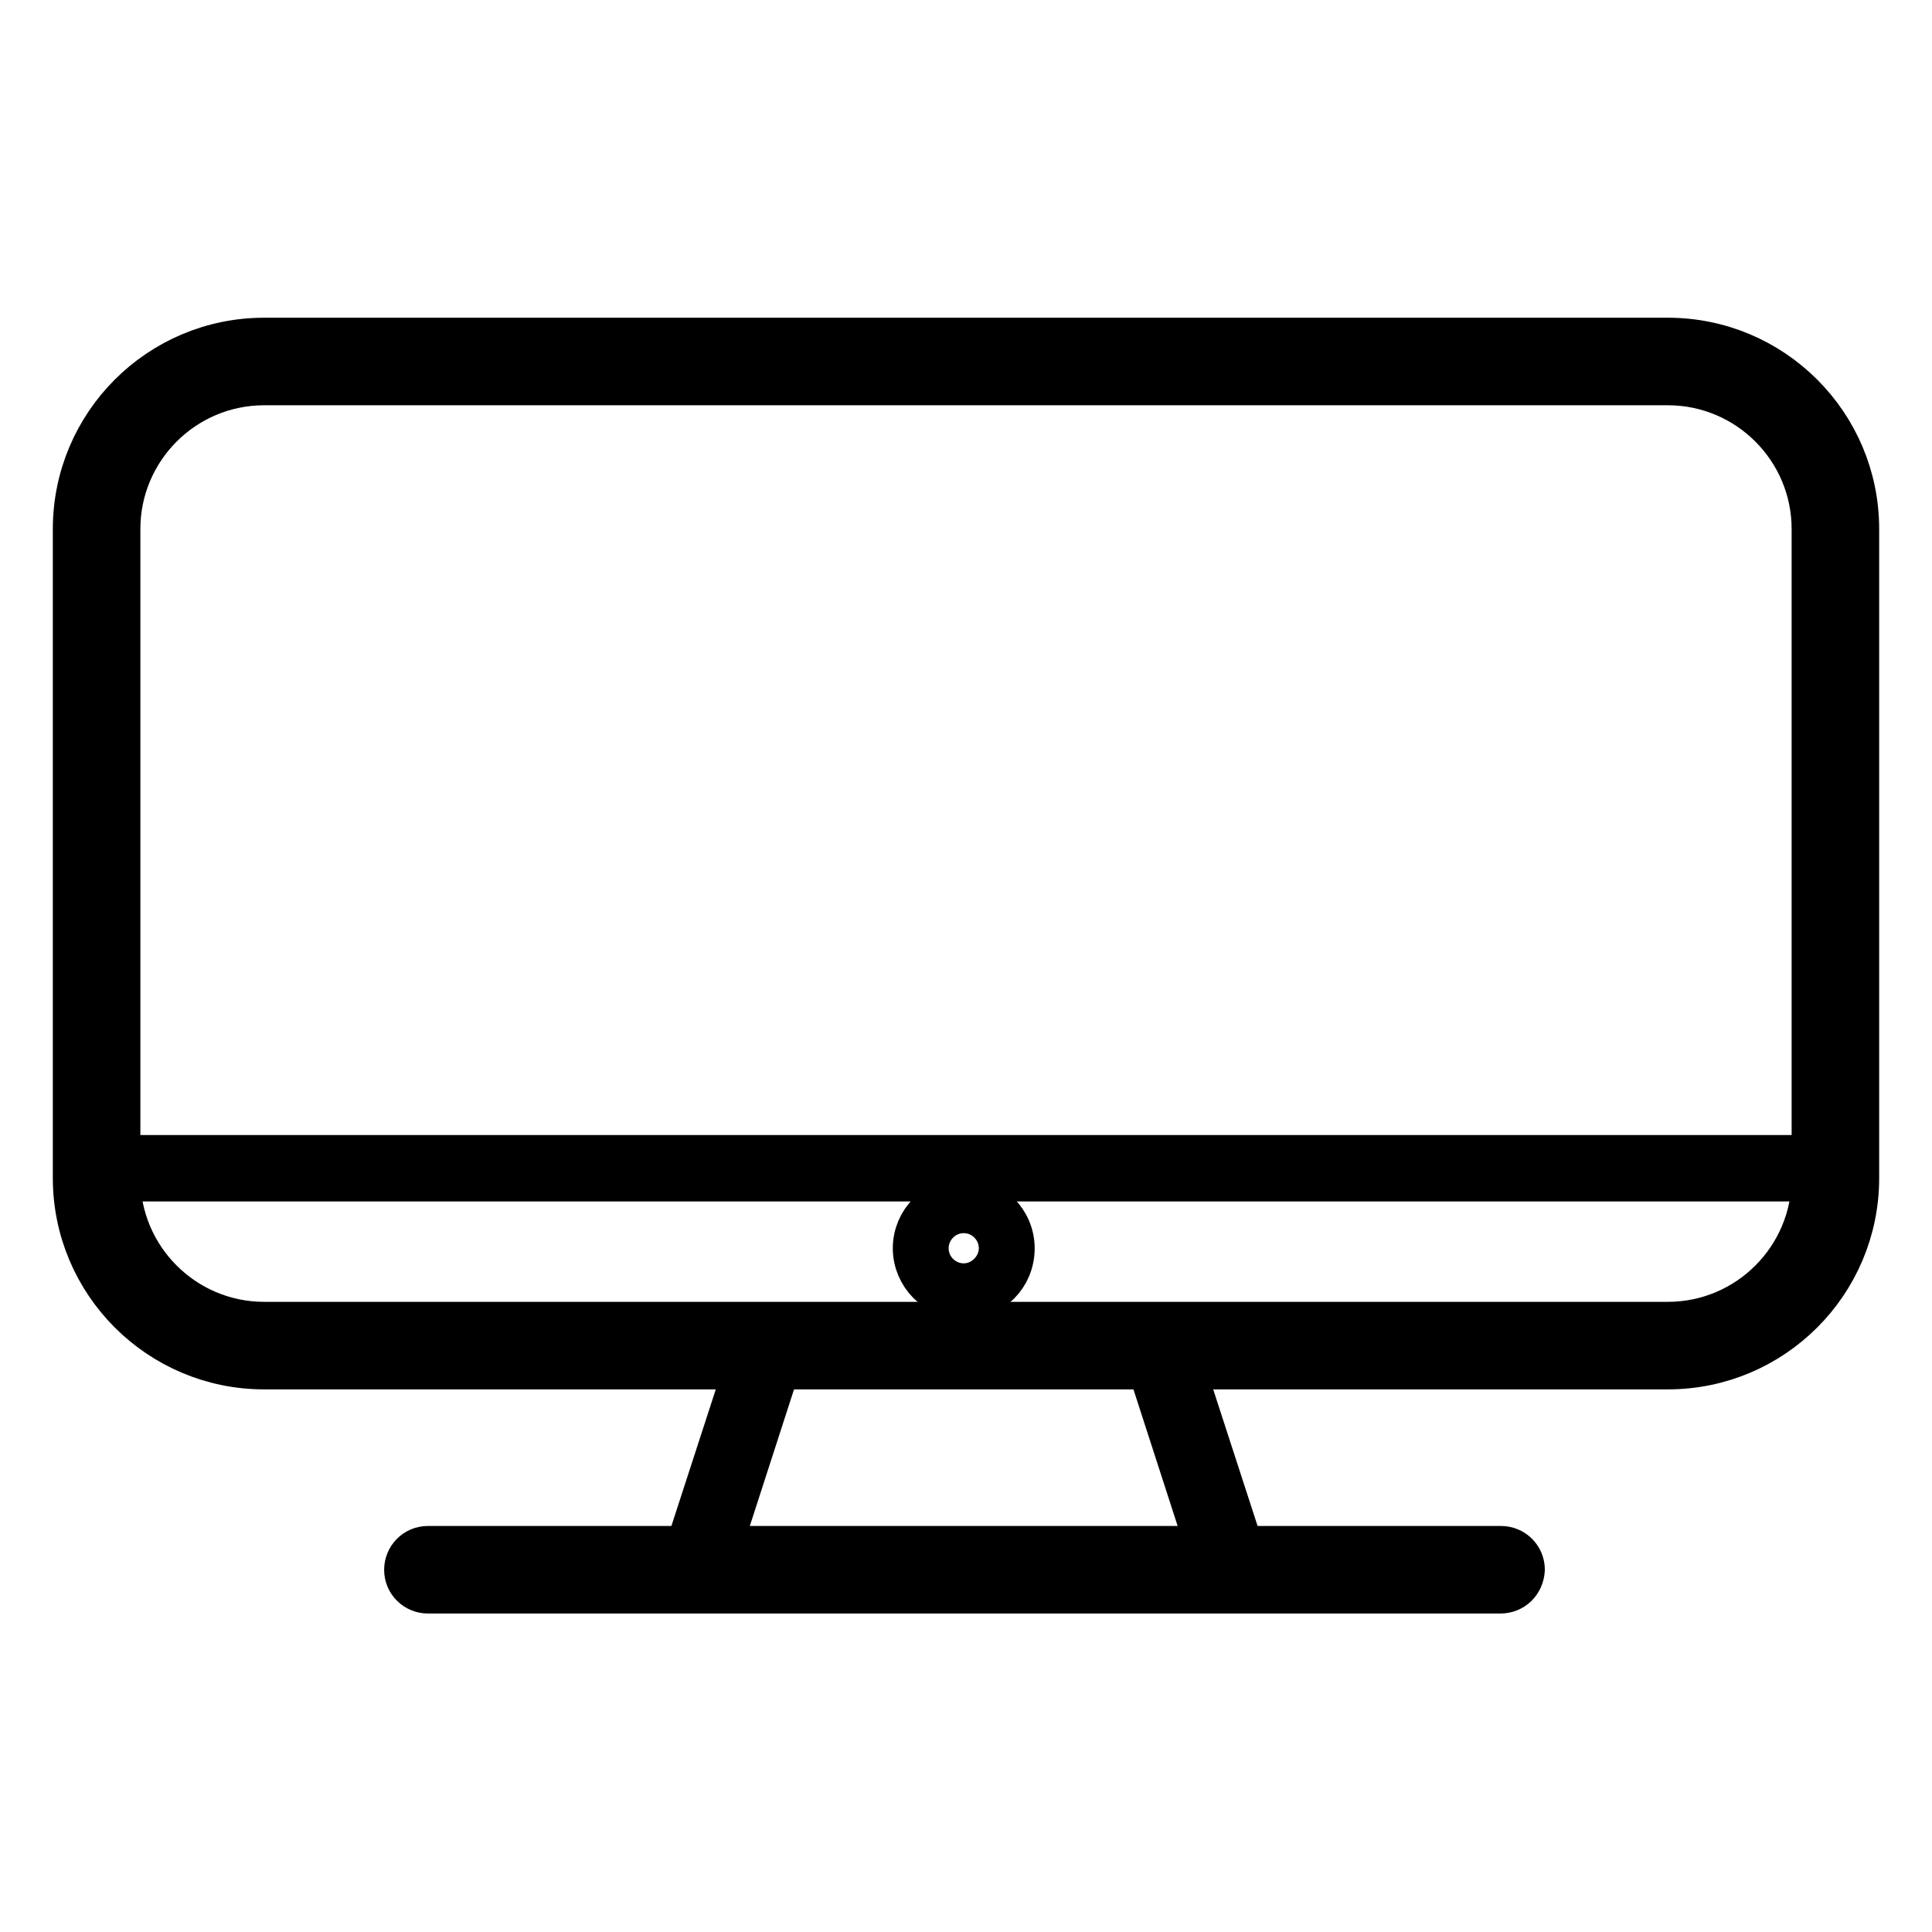
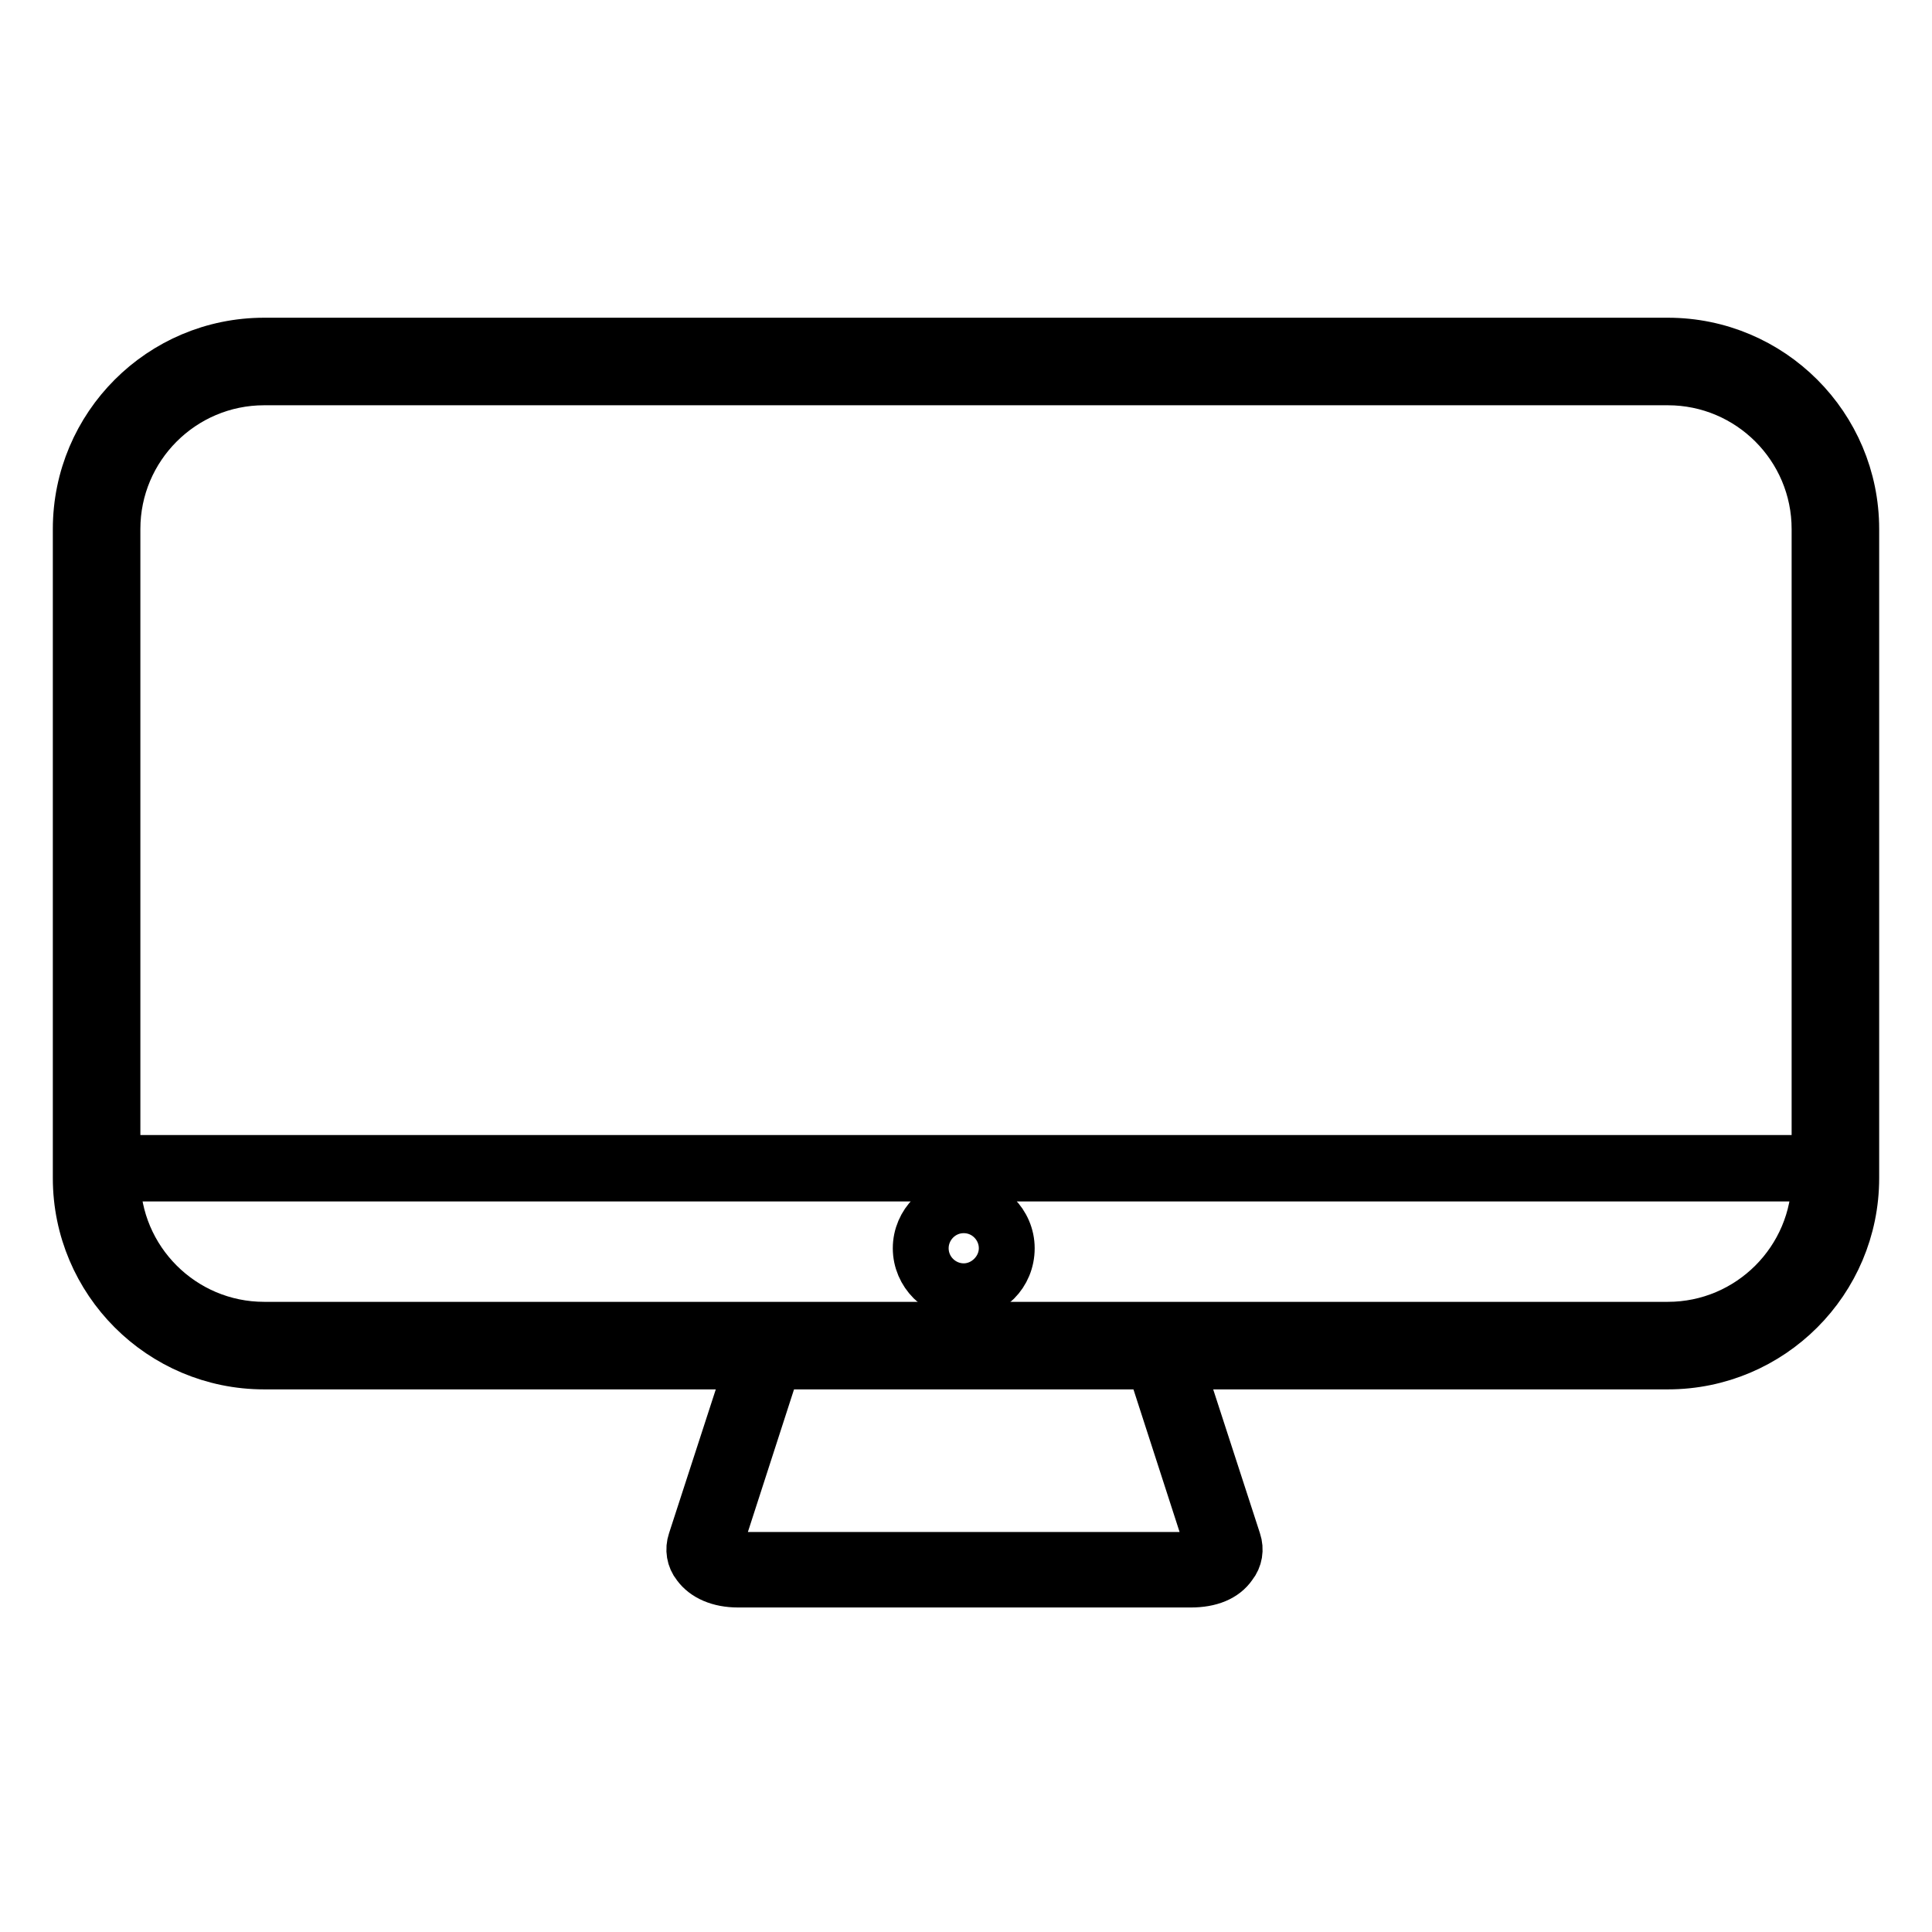
<svg xmlns="http://www.w3.org/2000/svg" version="1.1" x="0px" y="0px" viewBox="0 0 256 256" enable-background="new 0 0 256 256" xml:space="preserve">
  <g>
    <path stroke-width="6" fill-opacity="0" stroke="#000000" d="M221,181.1H35c-13.8,0-25-11.2-25-25v-86c0-13.8,11.2-25,25-25h186c13.8,0,25,11.2,25,25v86 C246,169.9,234.8,181.1,221,181.1z M35,50.7c-10.7,0-19.4,8.7-19.4,19.4v86c0,10.7,8.7,19.4,19.4,19.4h186 c10.7,0,19.4-8.7,19.4-19.4v-86c0-10.7-8.7-19.4-19.4-19.4H35z" />
    <path stroke-width="6" fill-opacity="0" stroke="#000000" d="M243.2,156.2H12.8c-0.8,0-1.4-0.6-1.4-1.4s0.6-1.4,1.4-1.4h230.4c0.8,0,1.4,0.6,1.4,1.4 S244,156.2,243.2,156.2z M127.7,171.8c-3.5,0-6.4-2.9-6.4-6.4c0-3.5,2.9-6.4,6.4-6.4c3.5,0,6.4,2.9,6.4,6.4 C134.1,169,131.3,171.8,127.7,171.8z M127.7,160.4c-2.8,0-5,2.3-5,5c0,2.8,2.3,5,5,5s5-2.3,5-5 C132.7,162.7,130.5,160.4,127.7,160.4z M157.8,210h-60c-2.6,0-4.6-0.9-5.7-2.4c-0.8-1-1-2.3-0.6-3.5l7.8-24 c0.7-2.2,3.9-3.3,6.5-3.3h44c2.6,0,5.8,1,6.5,3.3l7.8,24c0.4,1.2,0.2,2.5-0.6,3.5C162.4,209.2,160.4,210,157.8,210z M95.2,205.3 c0.2,0.2,1,0.7,2.5,0.7h60c1.6,0,2.4-0.5,2.5-0.7l-7.7-23.8c-0.3-0.3-1.4-0.7-2.8-0.7h-44c-1.4,0-2.5,0.4-2.8,0.7L95.2,205.3z" />
-     <path stroke-width="6" fill-opacity="0" stroke="#000000" d="M198.8,210.8H56.7c-1.5,0-2.8-1.2-2.8-2.8c0-1.5,1.2-2.8,2.8-2.8h142.2c1.5,0,2.8,1.2,2.8,2.8 C201.6,209.6,200.4,210.8,198.8,210.8z" />
  </g>
</svg>